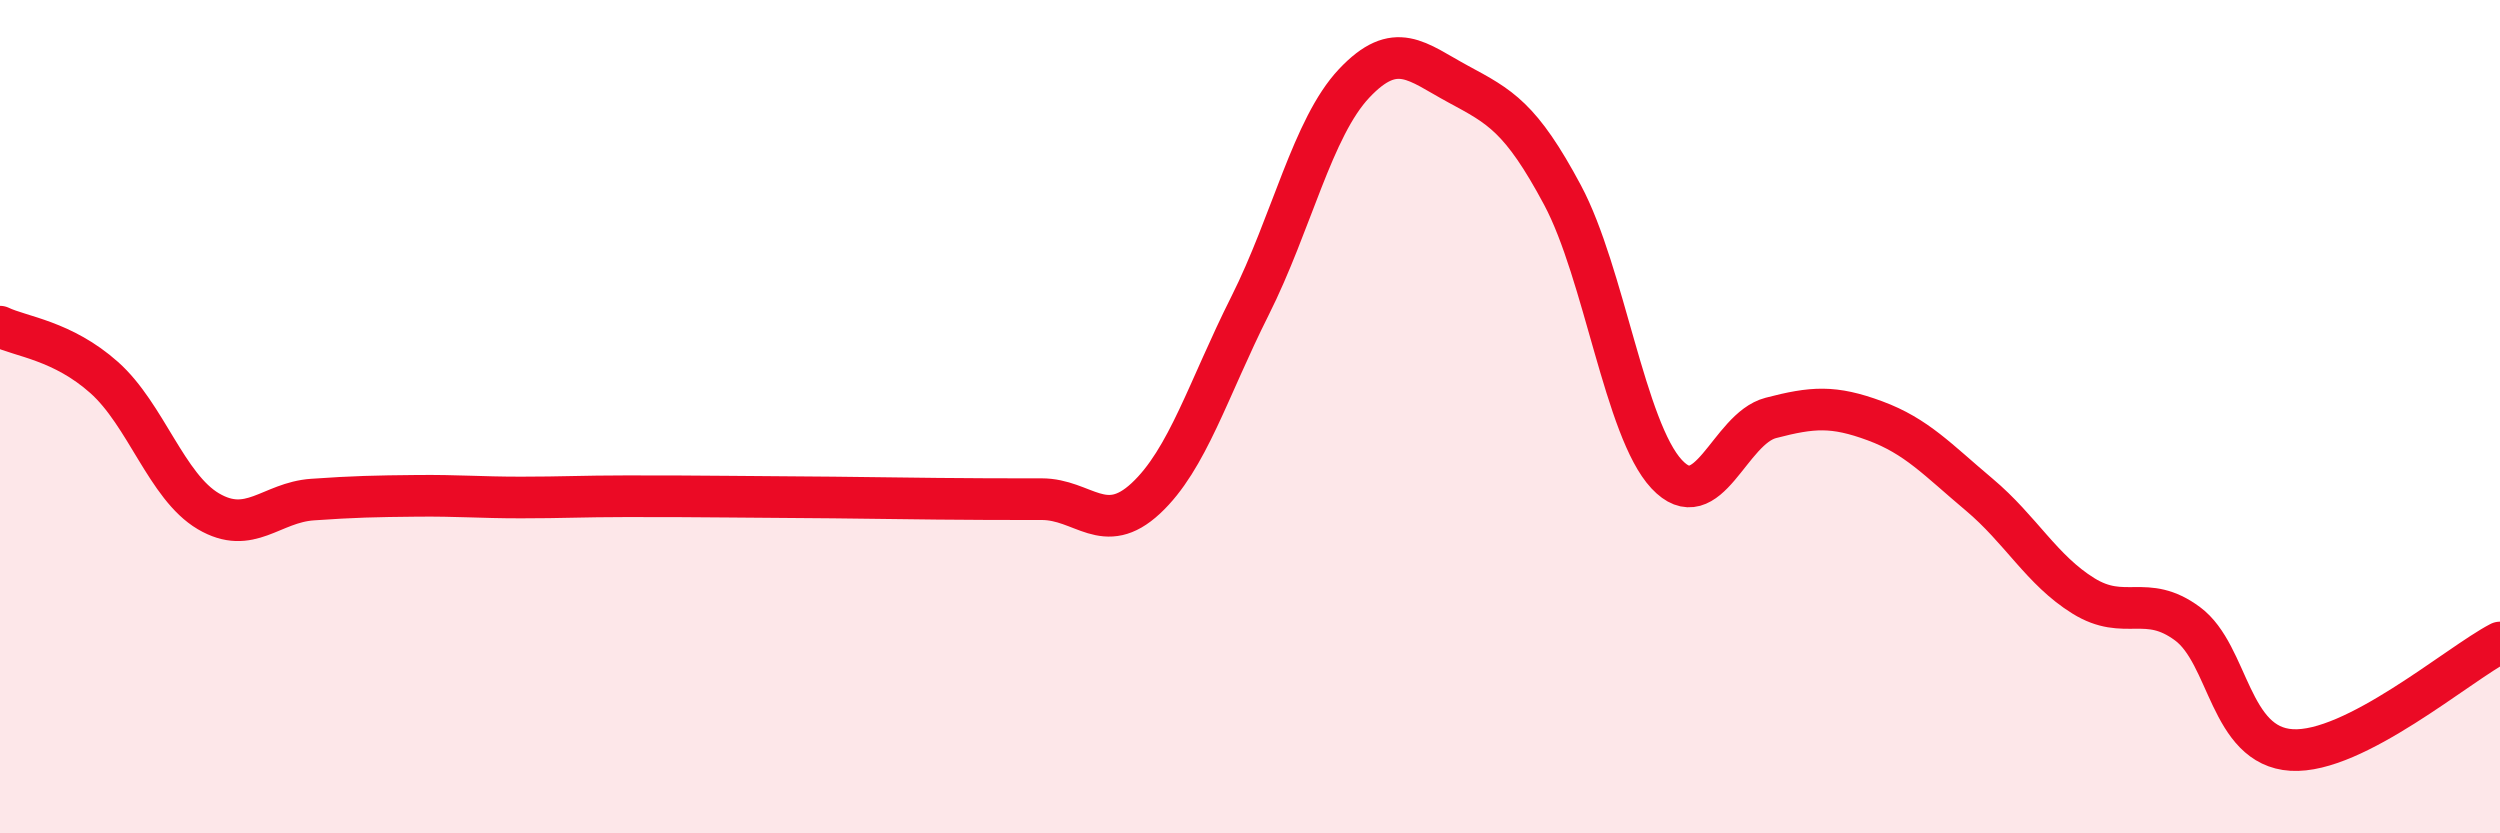
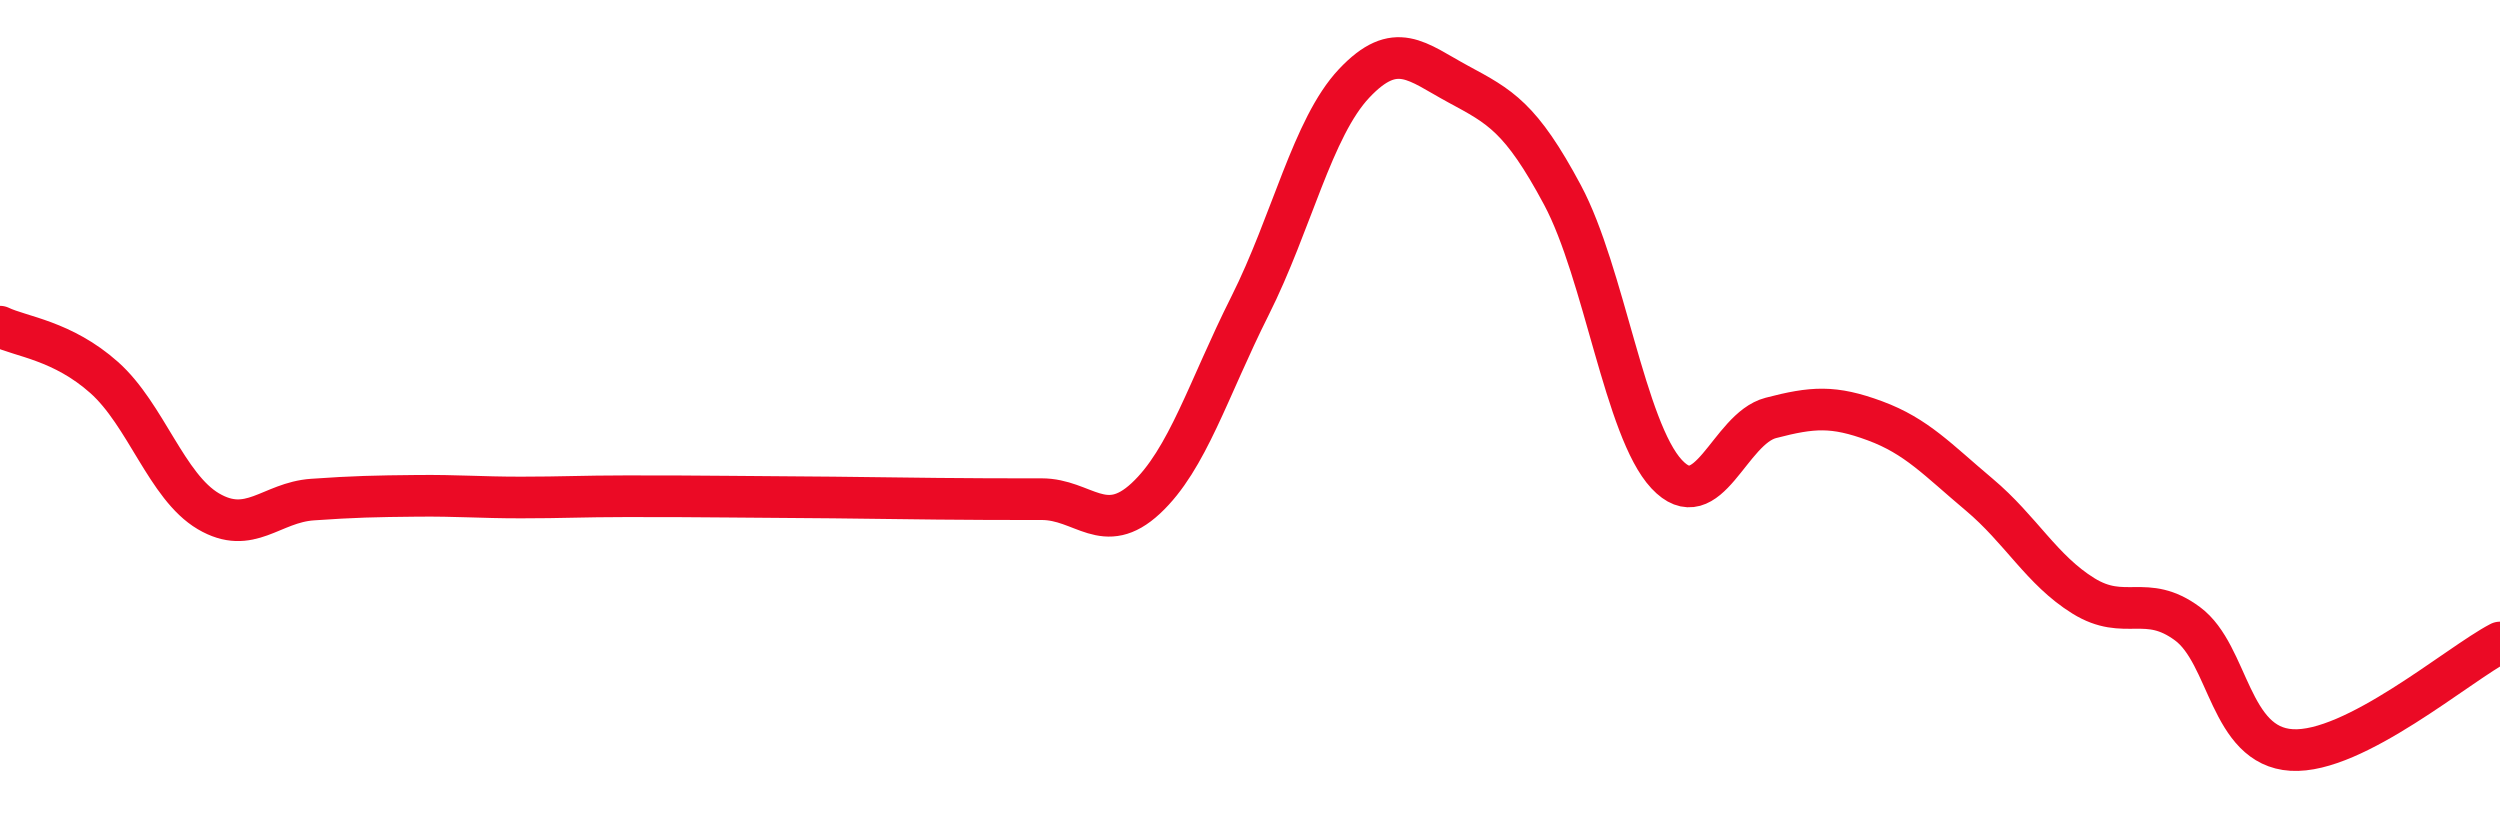
<svg xmlns="http://www.w3.org/2000/svg" width="60" height="20" viewBox="0 0 60 20">
-   <path d="M 0,7.84 C 0.5,8.08 1.5,8.17 2.5,9.06 C 3.5,9.95 4,11.68 5,12.27 C 6,12.86 6.5,12.06 7.5,11.99 C 8.5,11.92 9,11.91 10,11.9 C 11,11.89 11.5,11.94 12.5,11.94 C 13.5,11.94 14,11.91 15,11.91 C 16,11.91 16.5,11.91 17.5,11.92 C 18.5,11.93 19,11.93 20,11.94 C 21,11.95 21.5,11.96 22.5,11.97 C 23.5,11.98 24,11.98 25,11.98 C 26,11.98 26.5,12.89 27.5,11.96 C 28.5,11.03 29,9.33 30,7.34 C 31,5.35 31.5,3.06 32.5,2 C 33.5,0.94 34,1.48 35,2.02 C 36,2.56 36.5,2.81 37.5,4.68 C 38.5,6.55 39,10.31 40,11.38 C 41,12.45 41.5,10.29 42.5,10.03 C 43.5,9.77 44,9.73 45,10.1 C 46,10.47 46.5,11.03 47.5,11.87 C 48.5,12.71 49,13.68 50,14.3 C 51,14.92 51.5,14.23 52.5,14.97 C 53.5,15.71 53.5,17.91 55,18 C 56.5,18.09 59,15.94 60,15.42L60 20L0 20Z" fill="#EB0A25" opacity="0.1" stroke-linecap="round" stroke-linejoin="round" />
  <path d="M 0,7.84 C 0.5,8.08 1.5,8.17 2.5,9.06 C 3.5,9.95 4,11.68 5,12.27 C 6,12.86 6.5,12.06 7.5,11.99 C 8.5,11.92 9,11.91 10,11.9 C 11,11.89 11.5,11.94 12.5,11.94 C 13.5,11.94 14,11.91 15,11.91 C 16,11.91 16.5,11.91 17.5,11.92 C 18.5,11.93 19,11.93 20,11.94 C 21,11.95 21.5,11.96 22.5,11.97 C 23.5,11.98 24,11.98 25,11.98 C 26,11.98 26.5,12.89 27.5,11.96 C 28.5,11.03 29,9.33 30,7.34 C 31,5.35 31.5,3.06 32.5,2 C 33.5,0.94 34,1.48 35,2.02 C 36,2.56 36.5,2.81 37.5,4.68 C 38.5,6.55 39,10.31 40,11.38 C 41,12.45 41.5,10.29 42.5,10.03 C 43.5,9.77 44,9.73 45,10.1 C 46,10.47 46.5,11.03 47.5,11.87 C 48.5,12.71 49,13.68 50,14.3 C 51,14.92 51.5,14.23 52.5,14.97 C 53.5,15.71 53.5,17.91 55,18 C 56.5,18.09 59,15.94 60,15.42" stroke="#EB0A25" stroke-width="1" fill="none" stroke-linecap="round" stroke-linejoin="round" />
</svg>